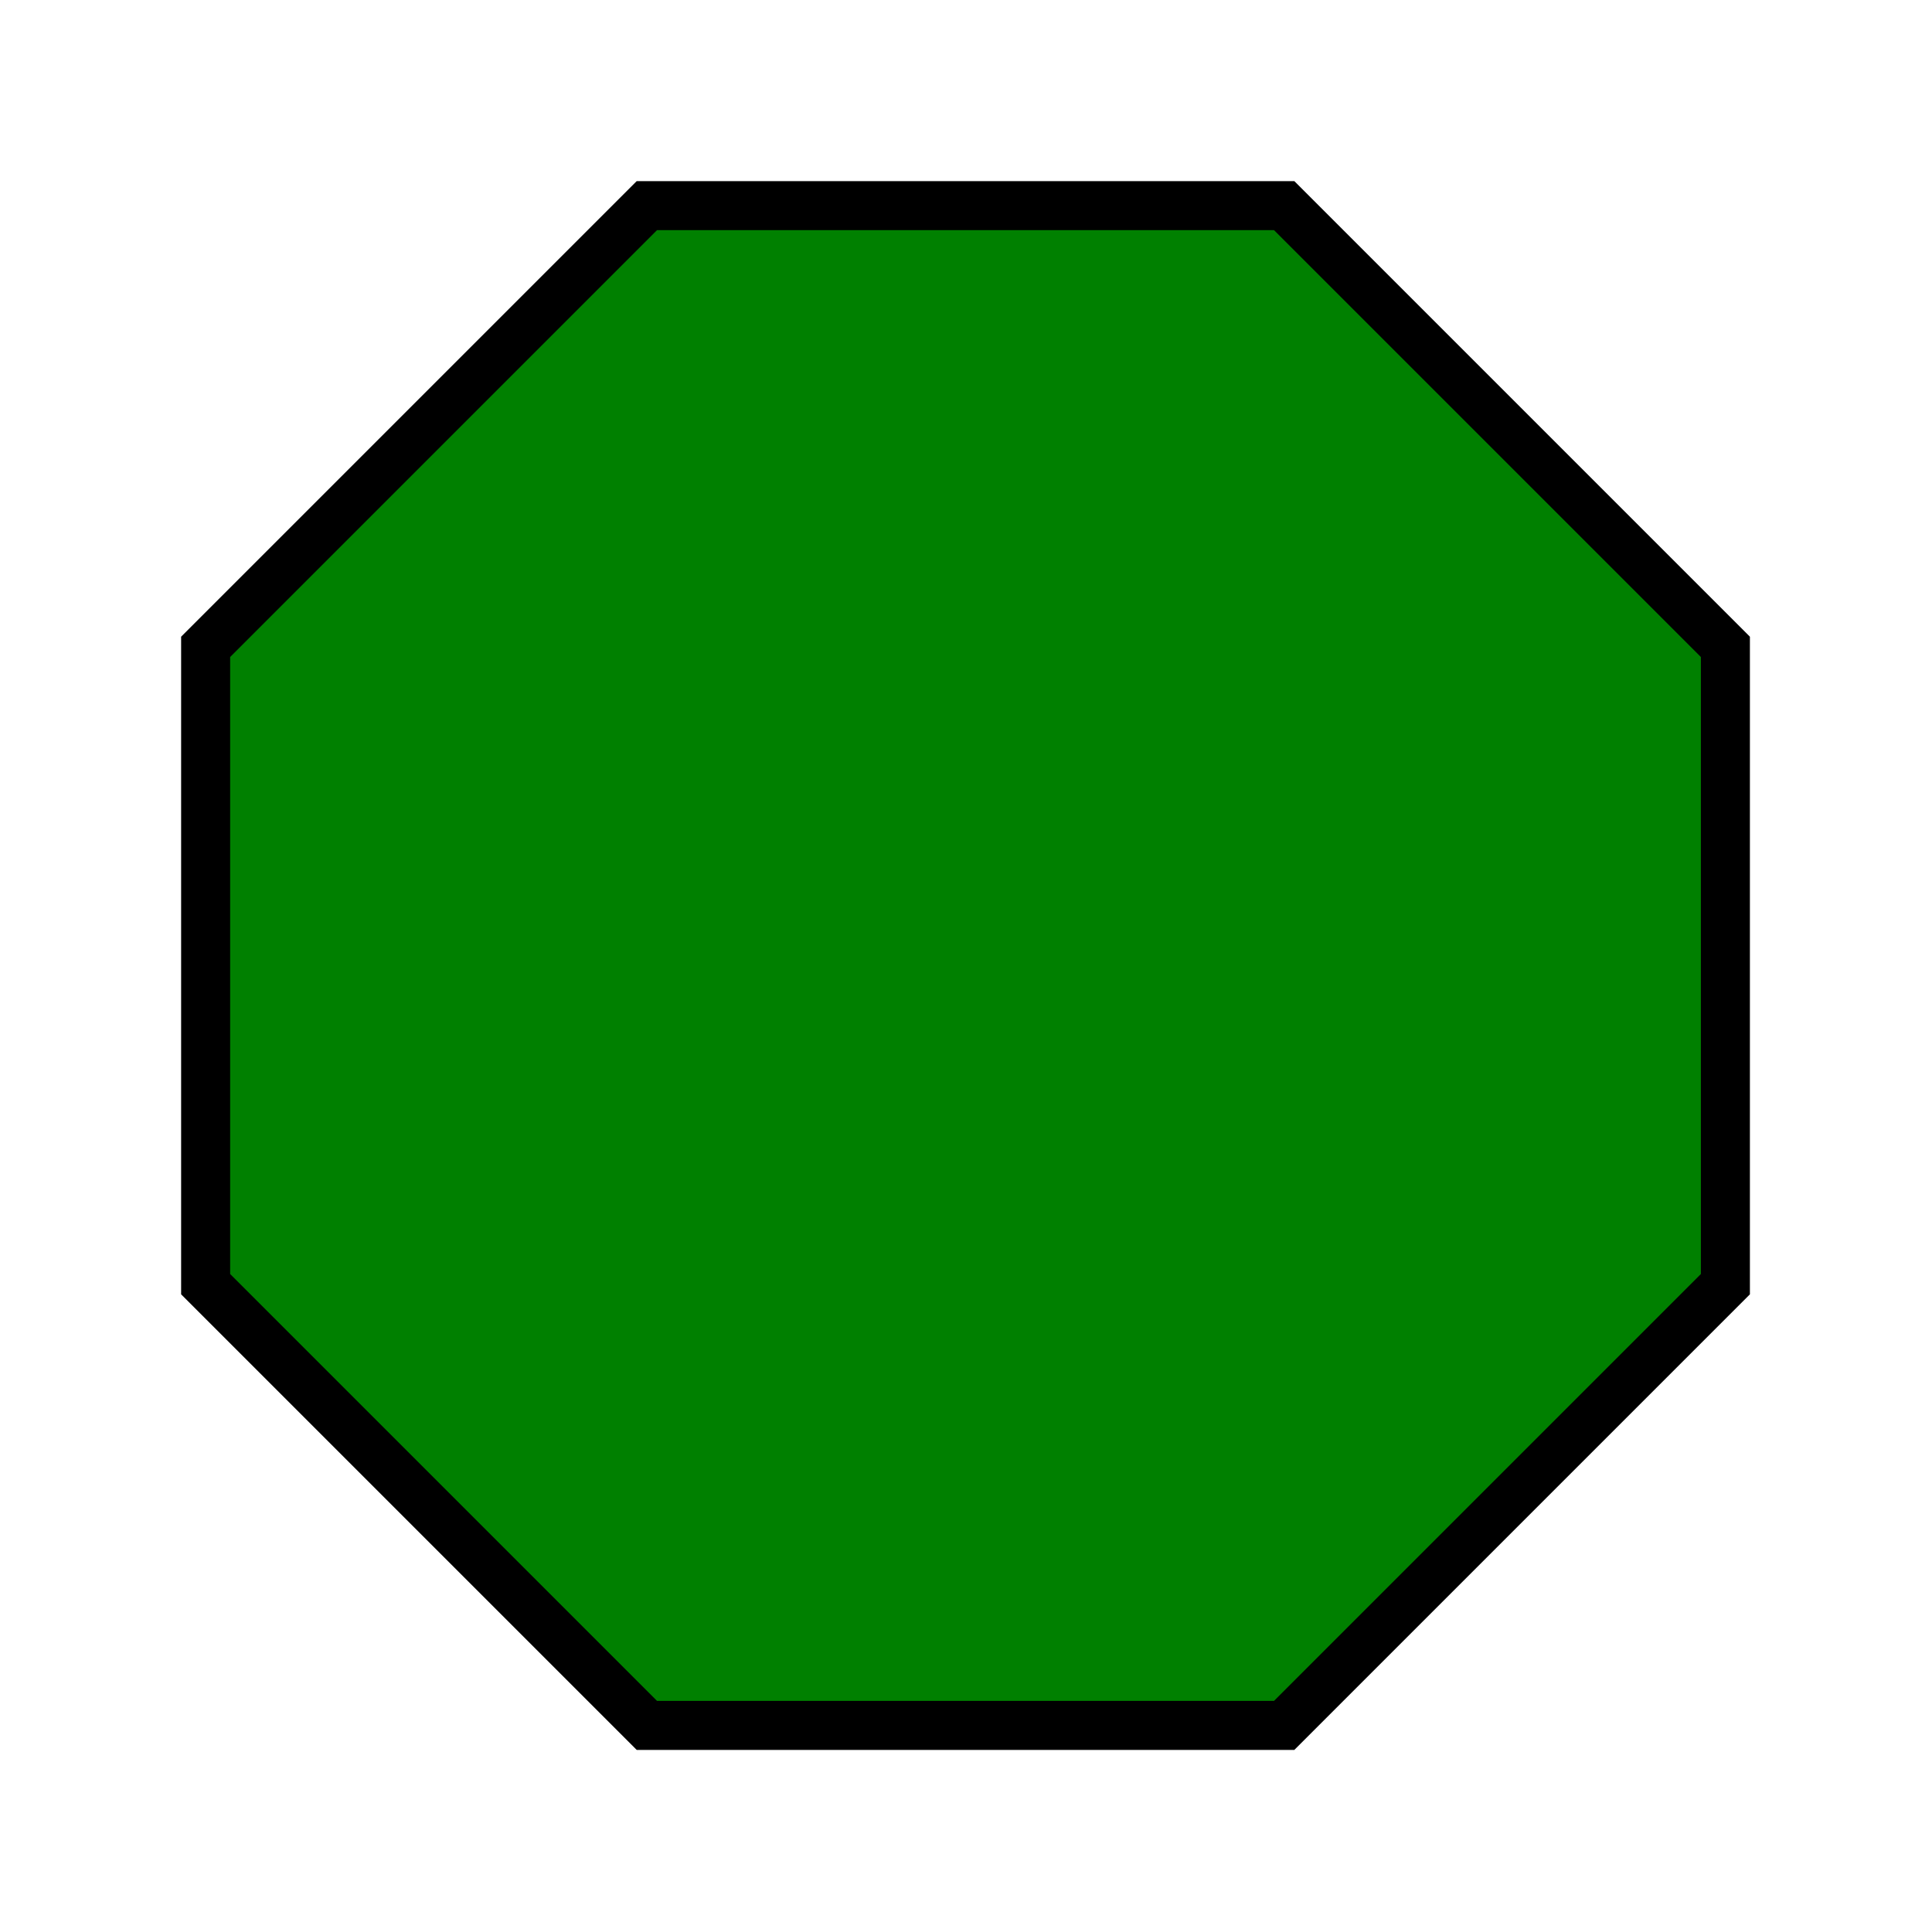
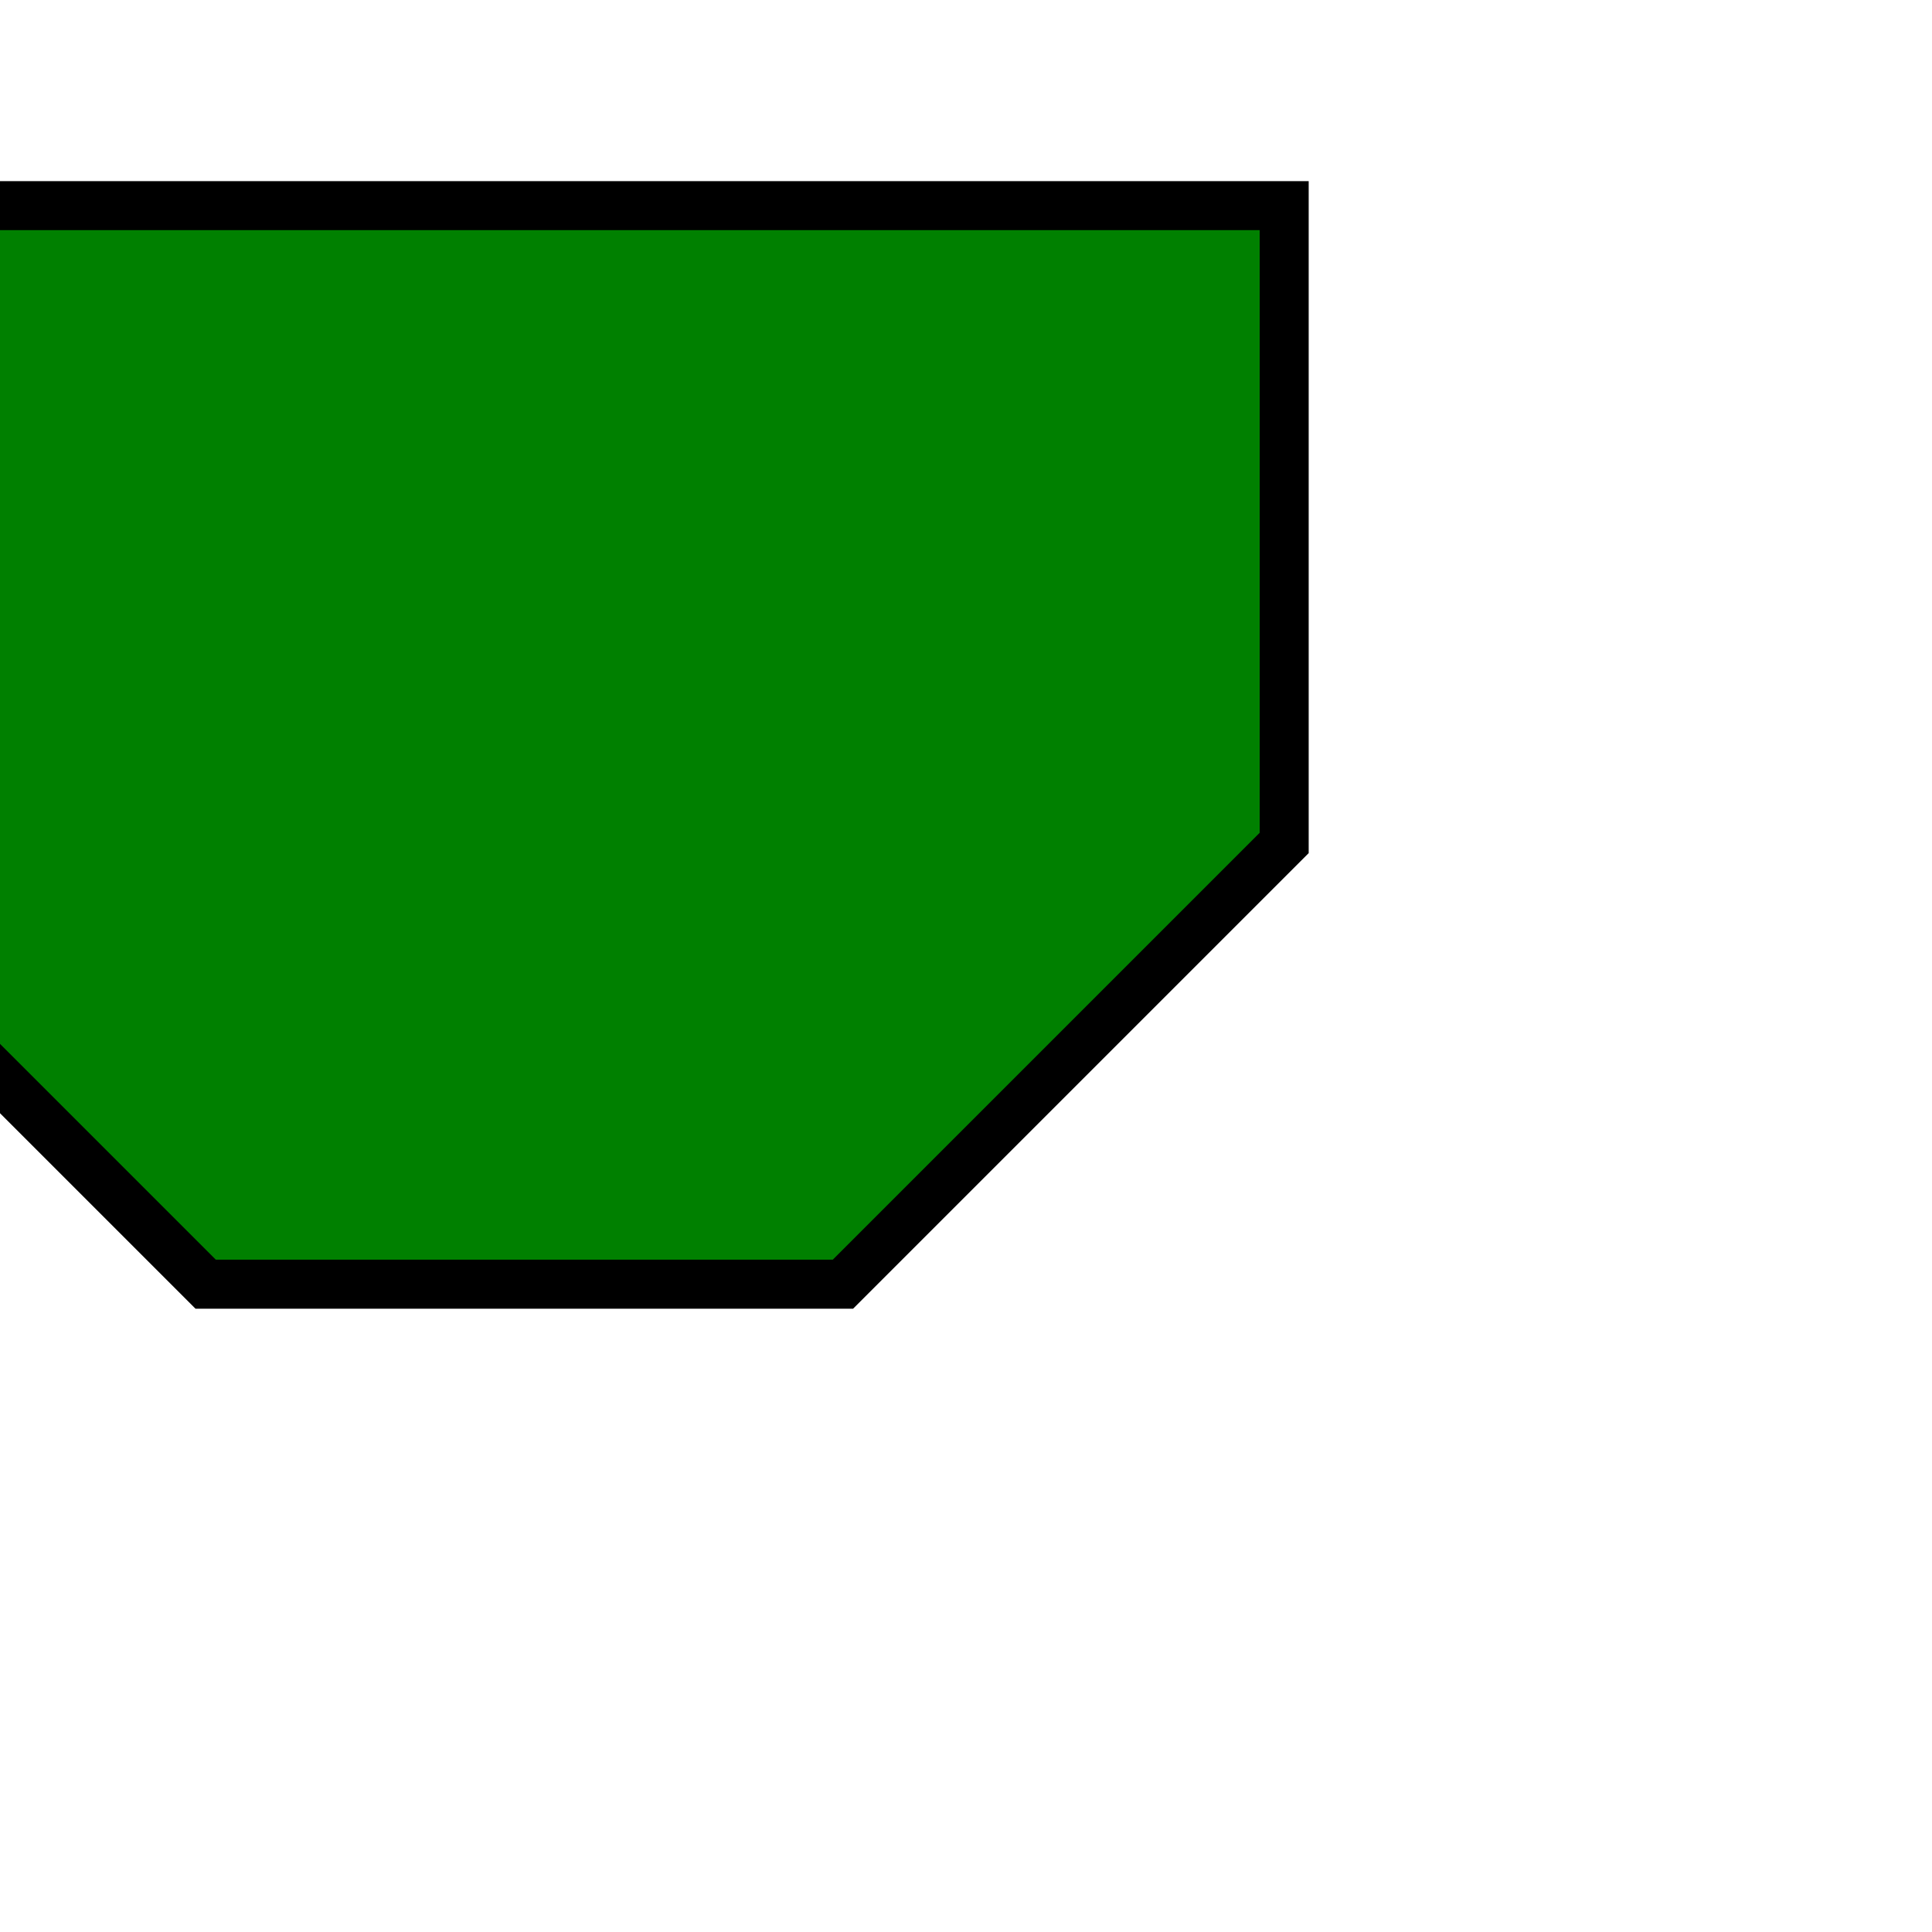
<svg width="32" height="32" transform="translate(3,3) scale(.812)">
-   <path style="fill:green;stroke:black;stroke-width:1;" d="M 9.5,0.5 l 13,0 l 9,9 l 0,13 l -9,9 l -13,0 l -9,-9 l 0,-13 z" />
+   <path style="fill:green;stroke:black;stroke-width:1;" d="M 9.5,0.5 l 13,0 l 0,13 l -9,9 l -13,0 l -9,-9 l 0,-13 z" />
</svg>